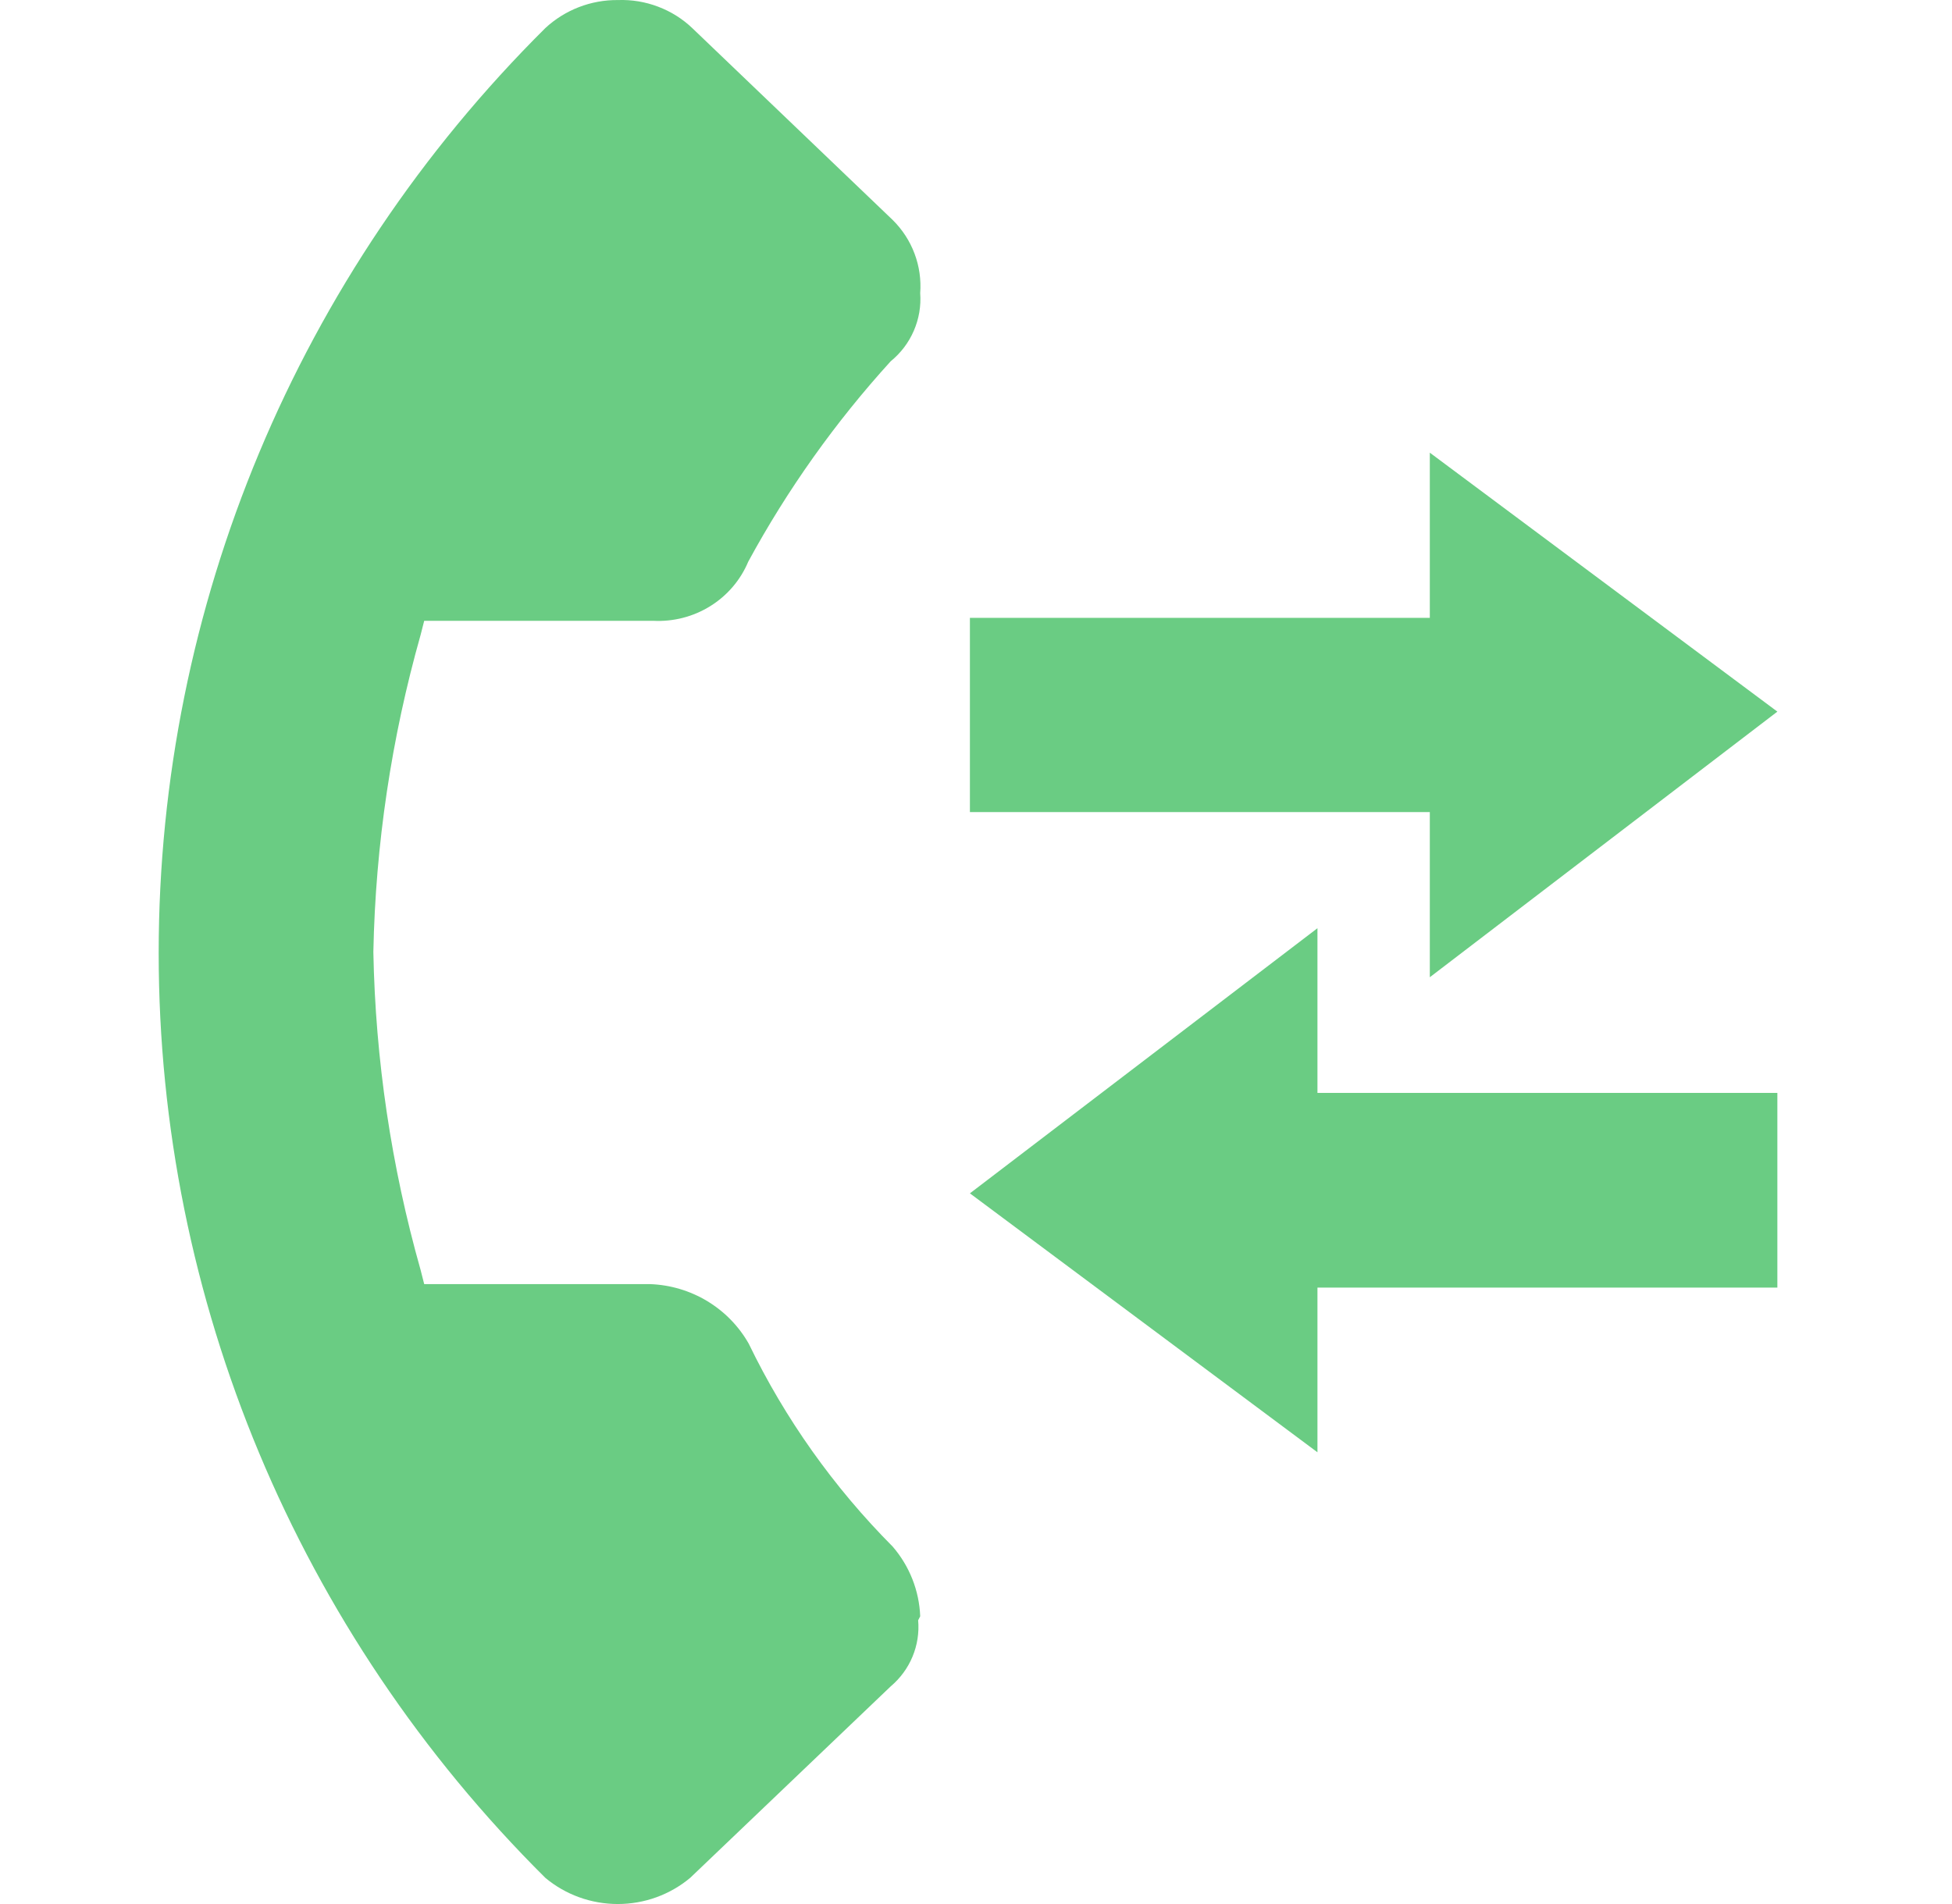
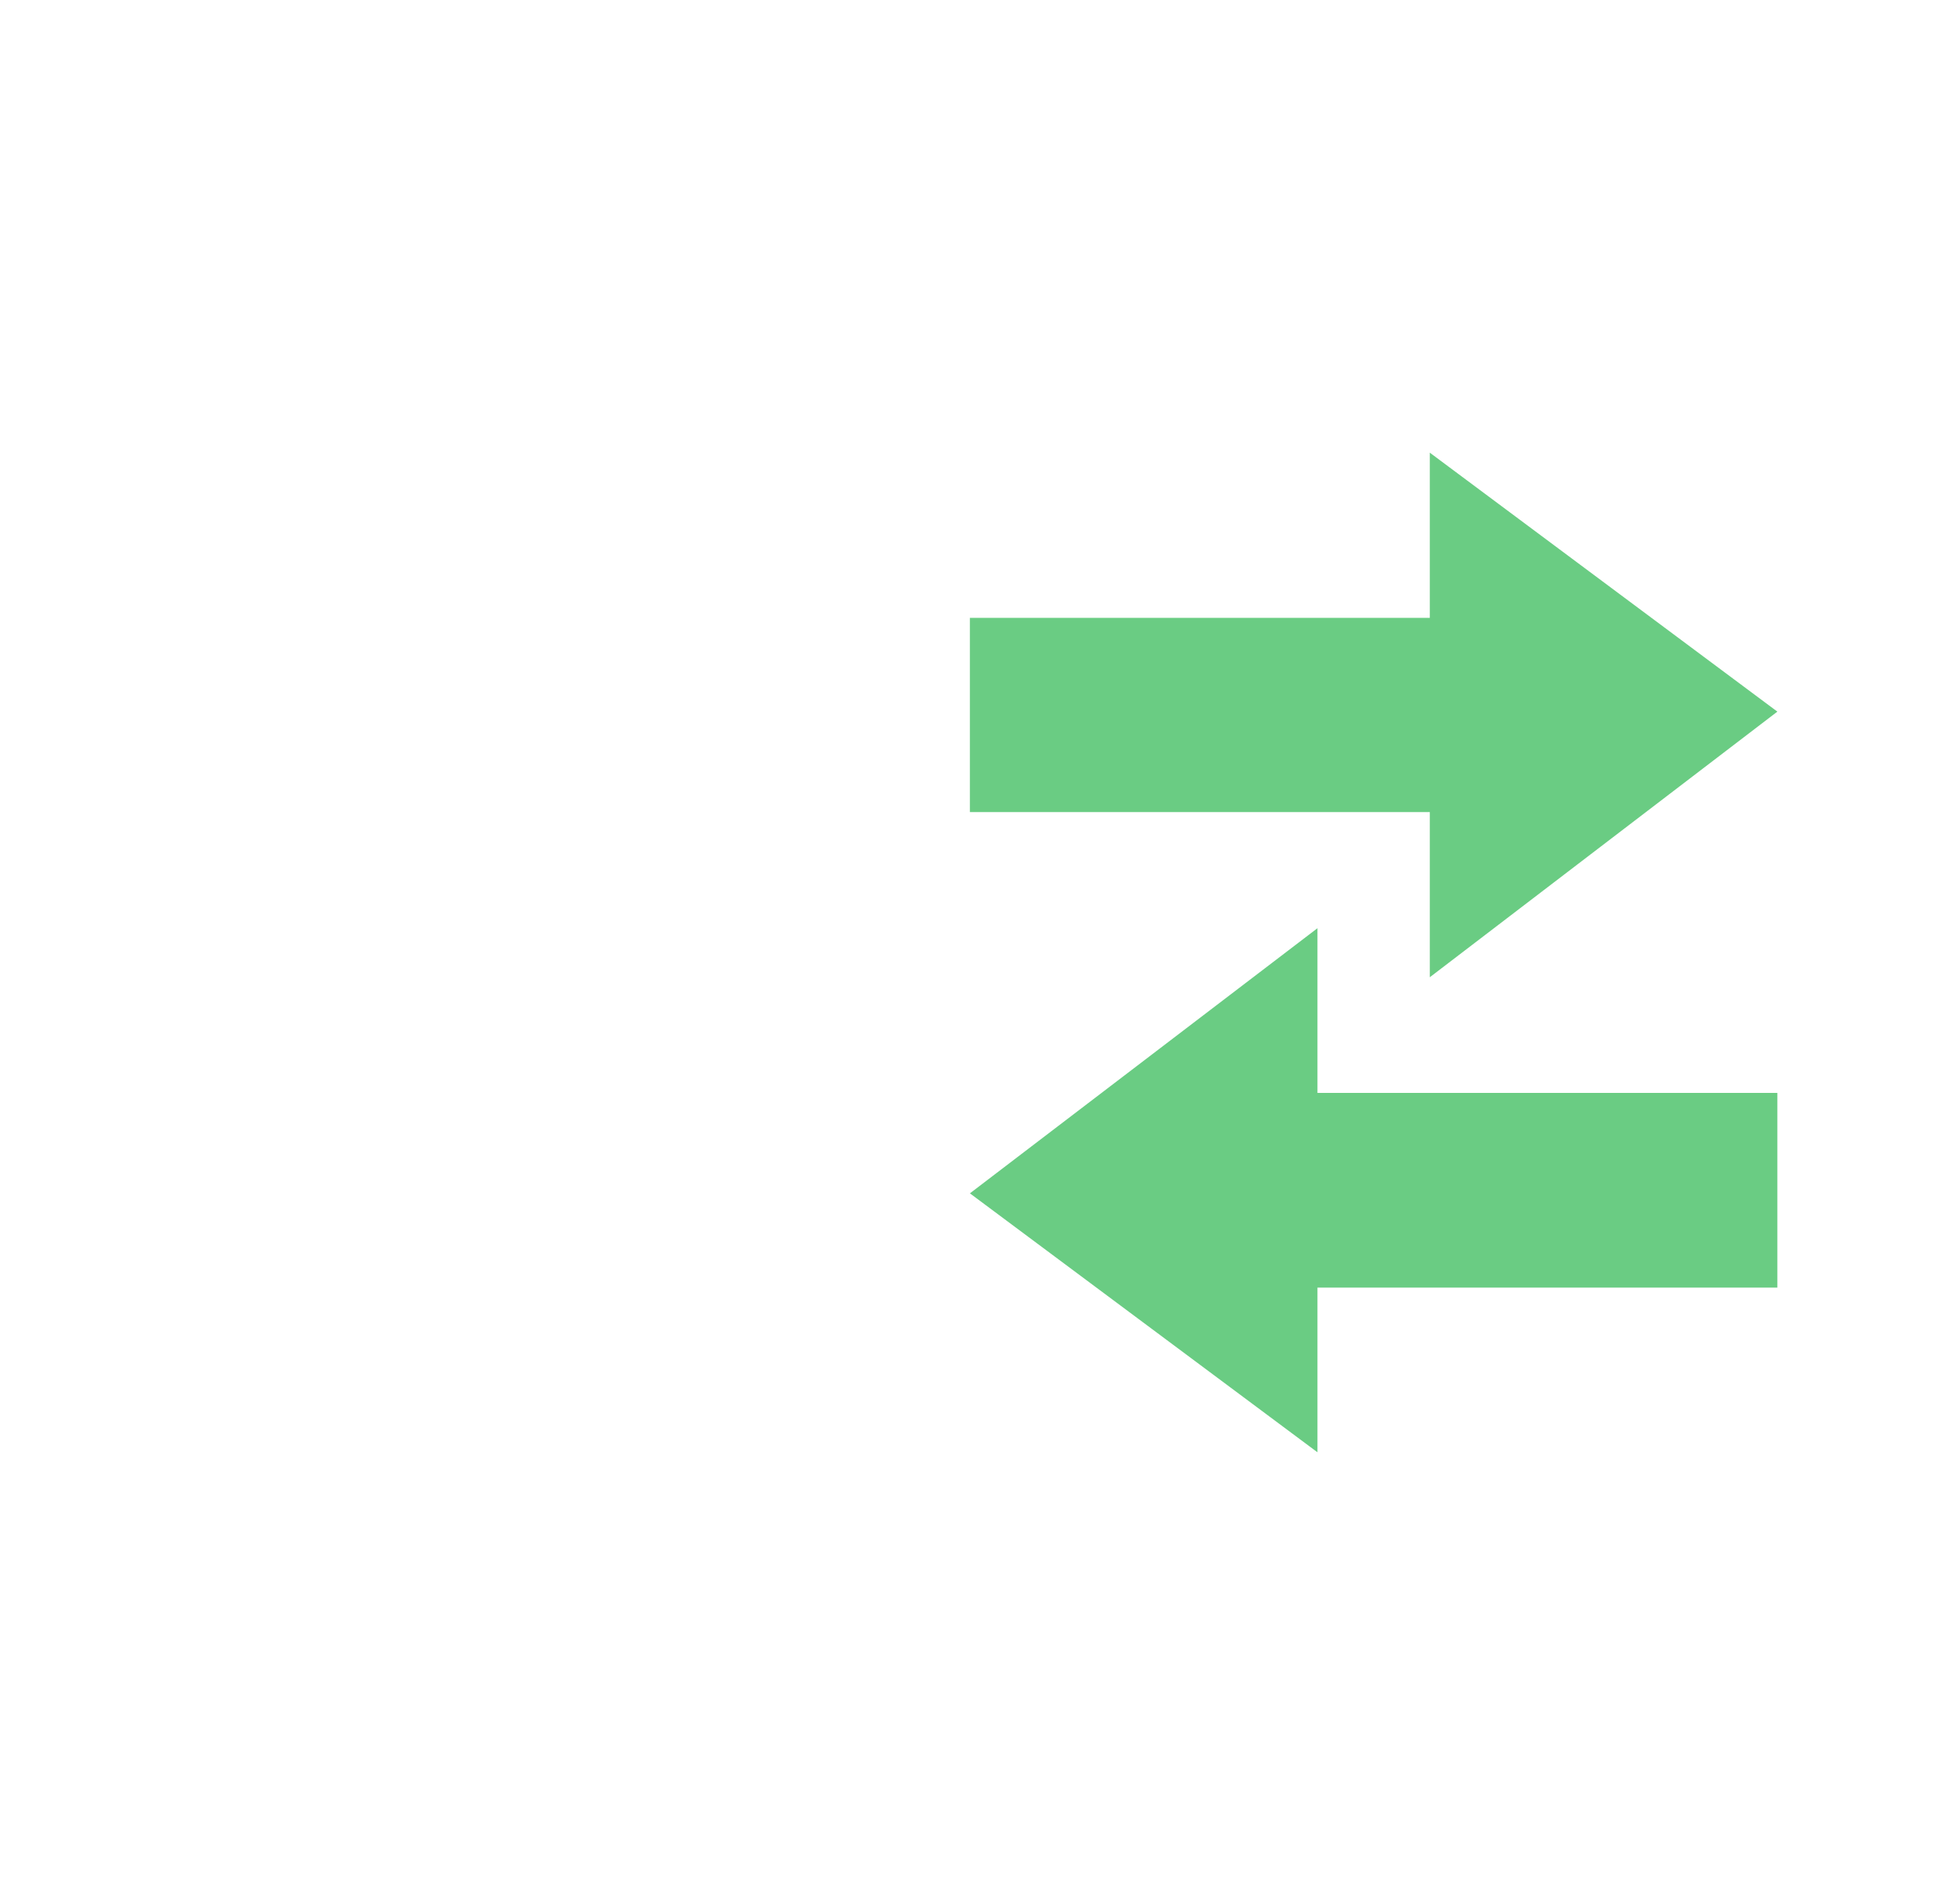
<svg xmlns="http://www.w3.org/2000/svg" width="41" height="40" viewBox="0 0 41 40" fill="none">
  <path d="M30.032 20.53L37.332 14.95L30.032 9.51V12.98H20.372V17.06H30.032V20.53Z" fill="#6ACC83" />
  <path d="M27.672 19.5L20.372 25.07L27.672 30.51V27.05H37.332V22.96H27.672V19.5Z" fill="#6ACC83" />
-   <path d="M19.328 33.955C19.307 33.417 19.104 32.902 18.751 32.492C17.511 31.245 16.489 29.805 15.727 28.229C15.52 27.863 15.22 27.555 14.857 27.335C14.494 27.116 14.08 26.992 13.654 26.977H8.91L8.835 26.682C8.219 24.505 7.885 22.259 7.842 19.999C7.887 17.745 8.221 15.507 8.835 13.336L8.91 13.042H13.718C14.141 13.064 14.56 12.957 14.918 12.734C15.276 12.512 15.555 12.185 15.716 11.8C16.539 10.284 17.544 8.87 18.708 7.59C18.92 7.417 19.087 7.197 19.194 6.948C19.302 6.699 19.348 6.428 19.328 6.158C19.349 5.876 19.309 5.593 19.209 5.328C19.11 5.063 18.953 4.822 18.751 4.622L14.541 0.591C14.335 0.394 14.09 0.241 13.822 0.14C13.554 0.038 13.268 -0.009 12.981 0.001C12.414 -0.005 11.866 0.207 11.453 0.591C6.252 5.759 3.333 12.742 3.333 20.02C3.333 27.297 6.252 34.28 11.453 39.449C11.878 39.805 12.418 40 12.976 40C13.534 40 14.073 39.805 14.498 39.449L18.708 35.428C18.909 35.258 19.067 35.044 19.167 34.802C19.267 34.561 19.308 34.299 19.285 34.039L19.328 33.955Z" fill="#6ACC83" />
</svg>